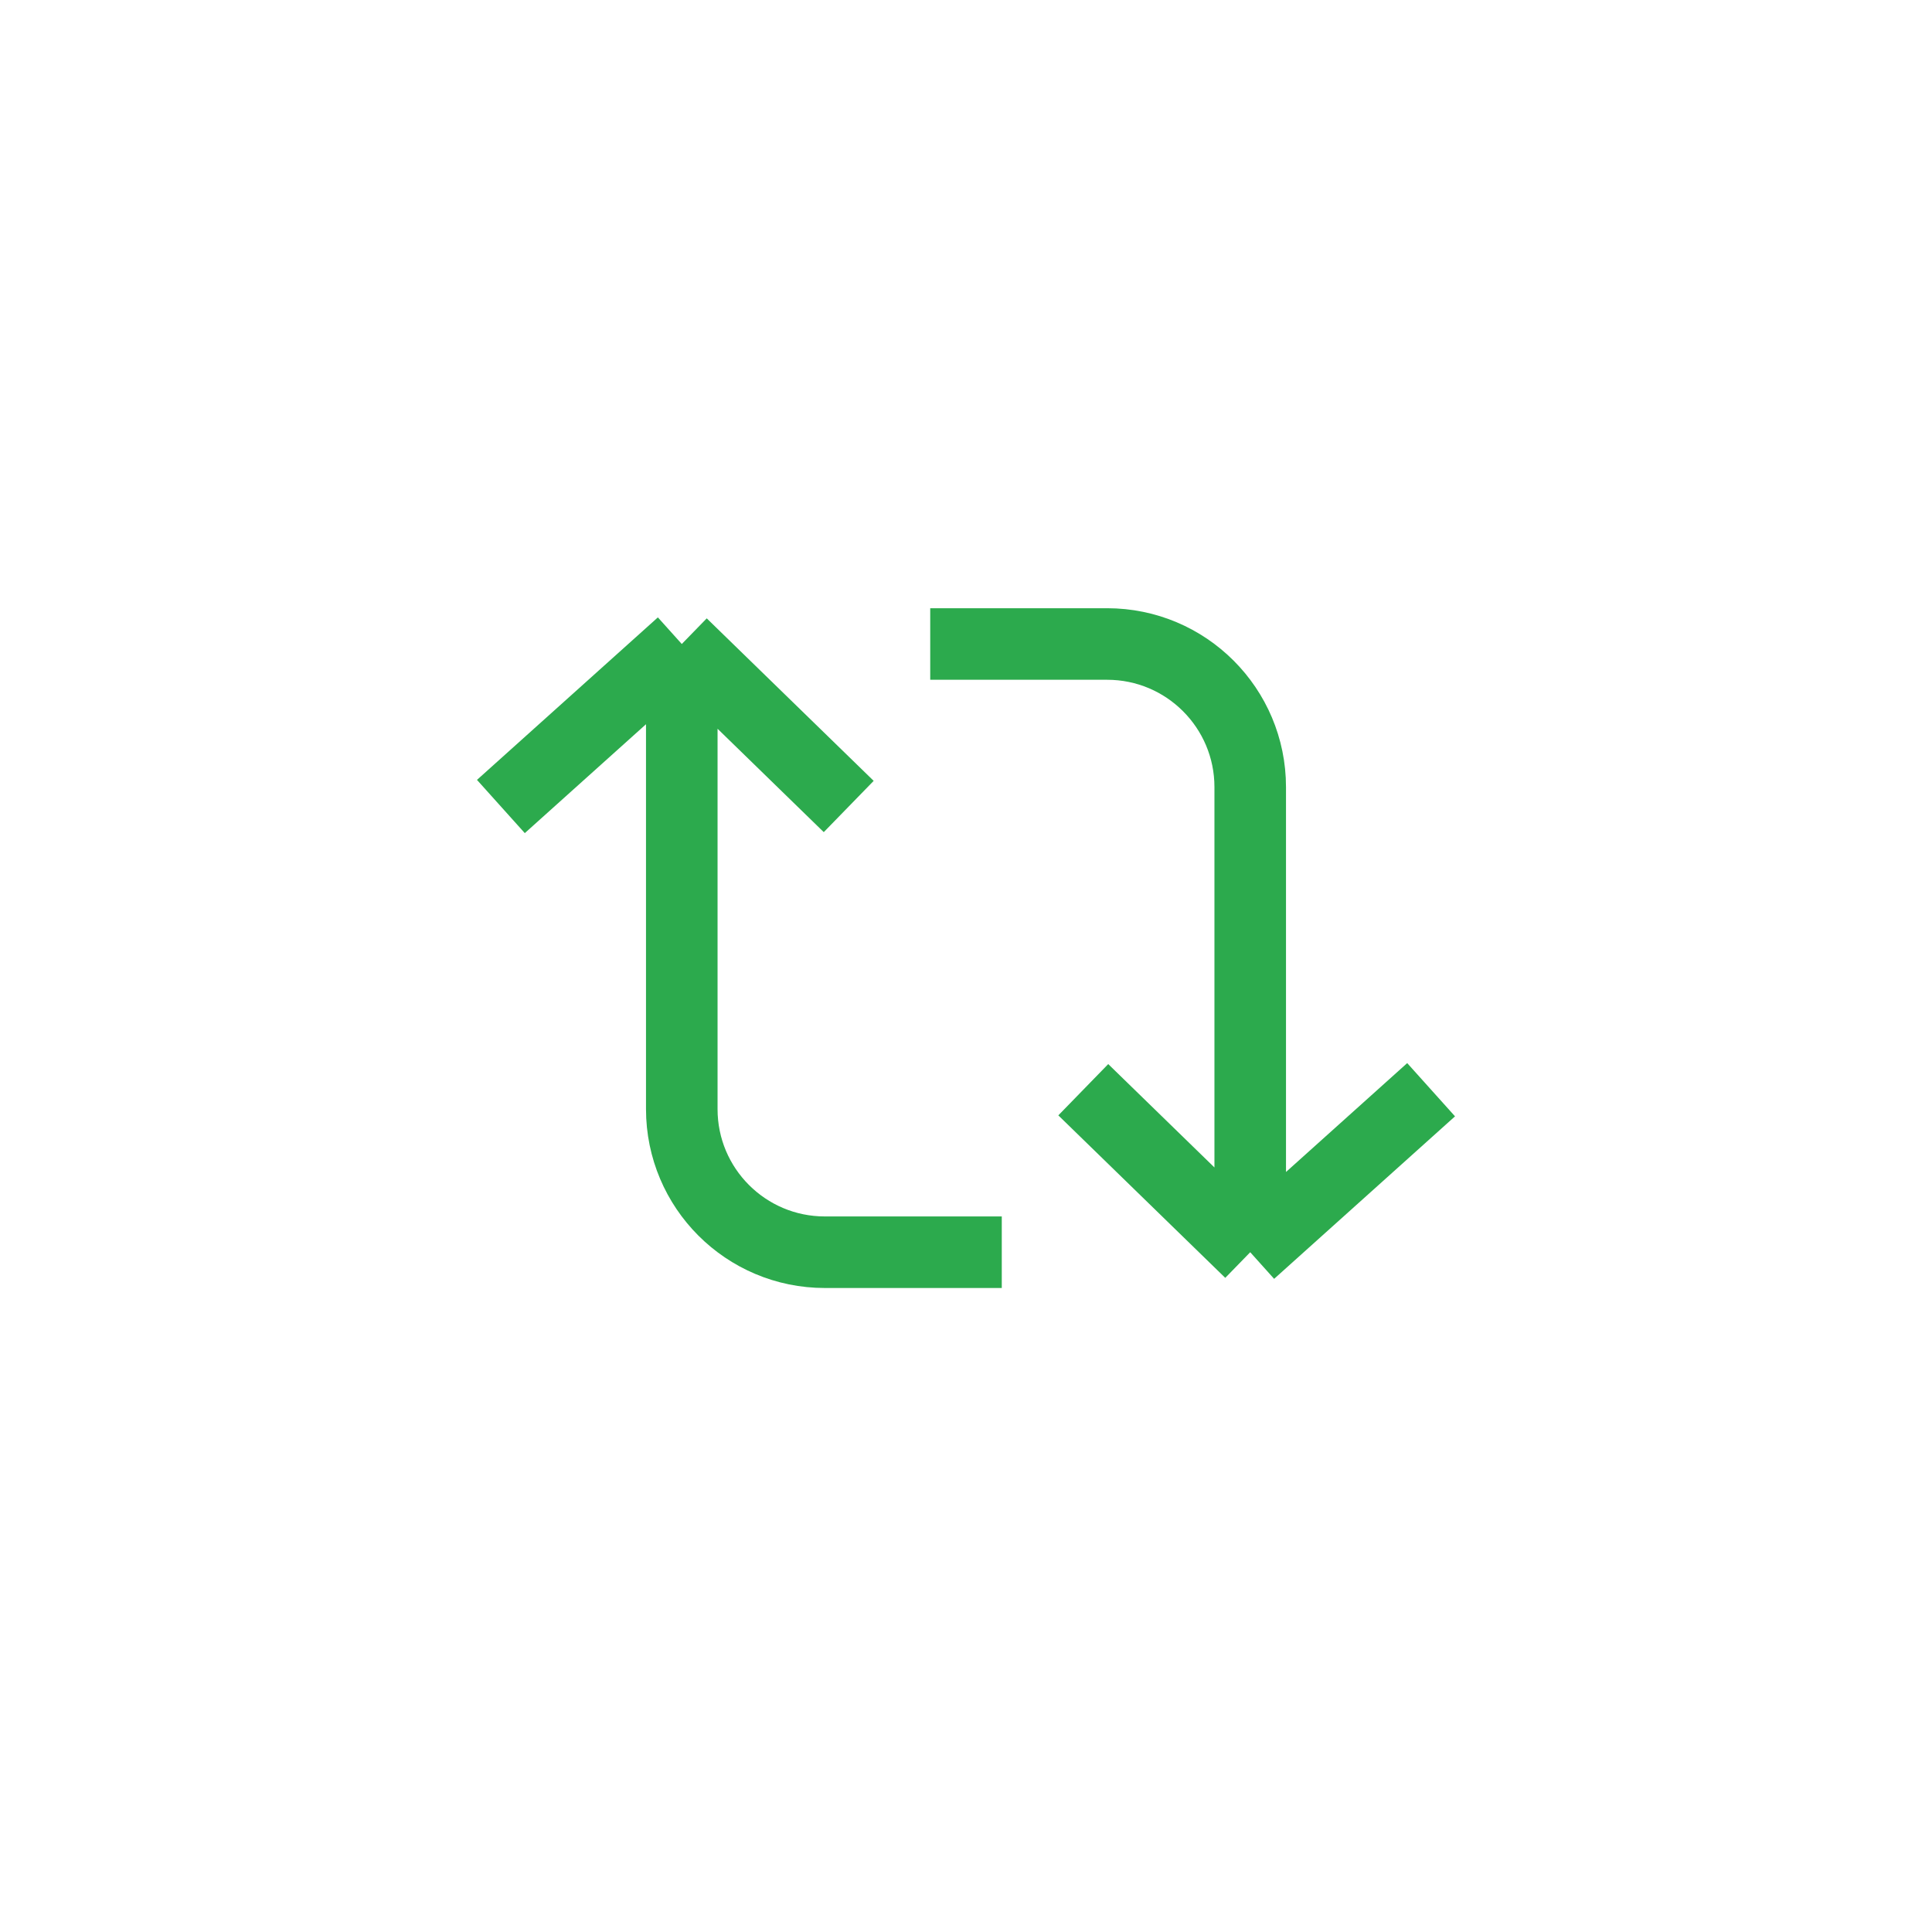
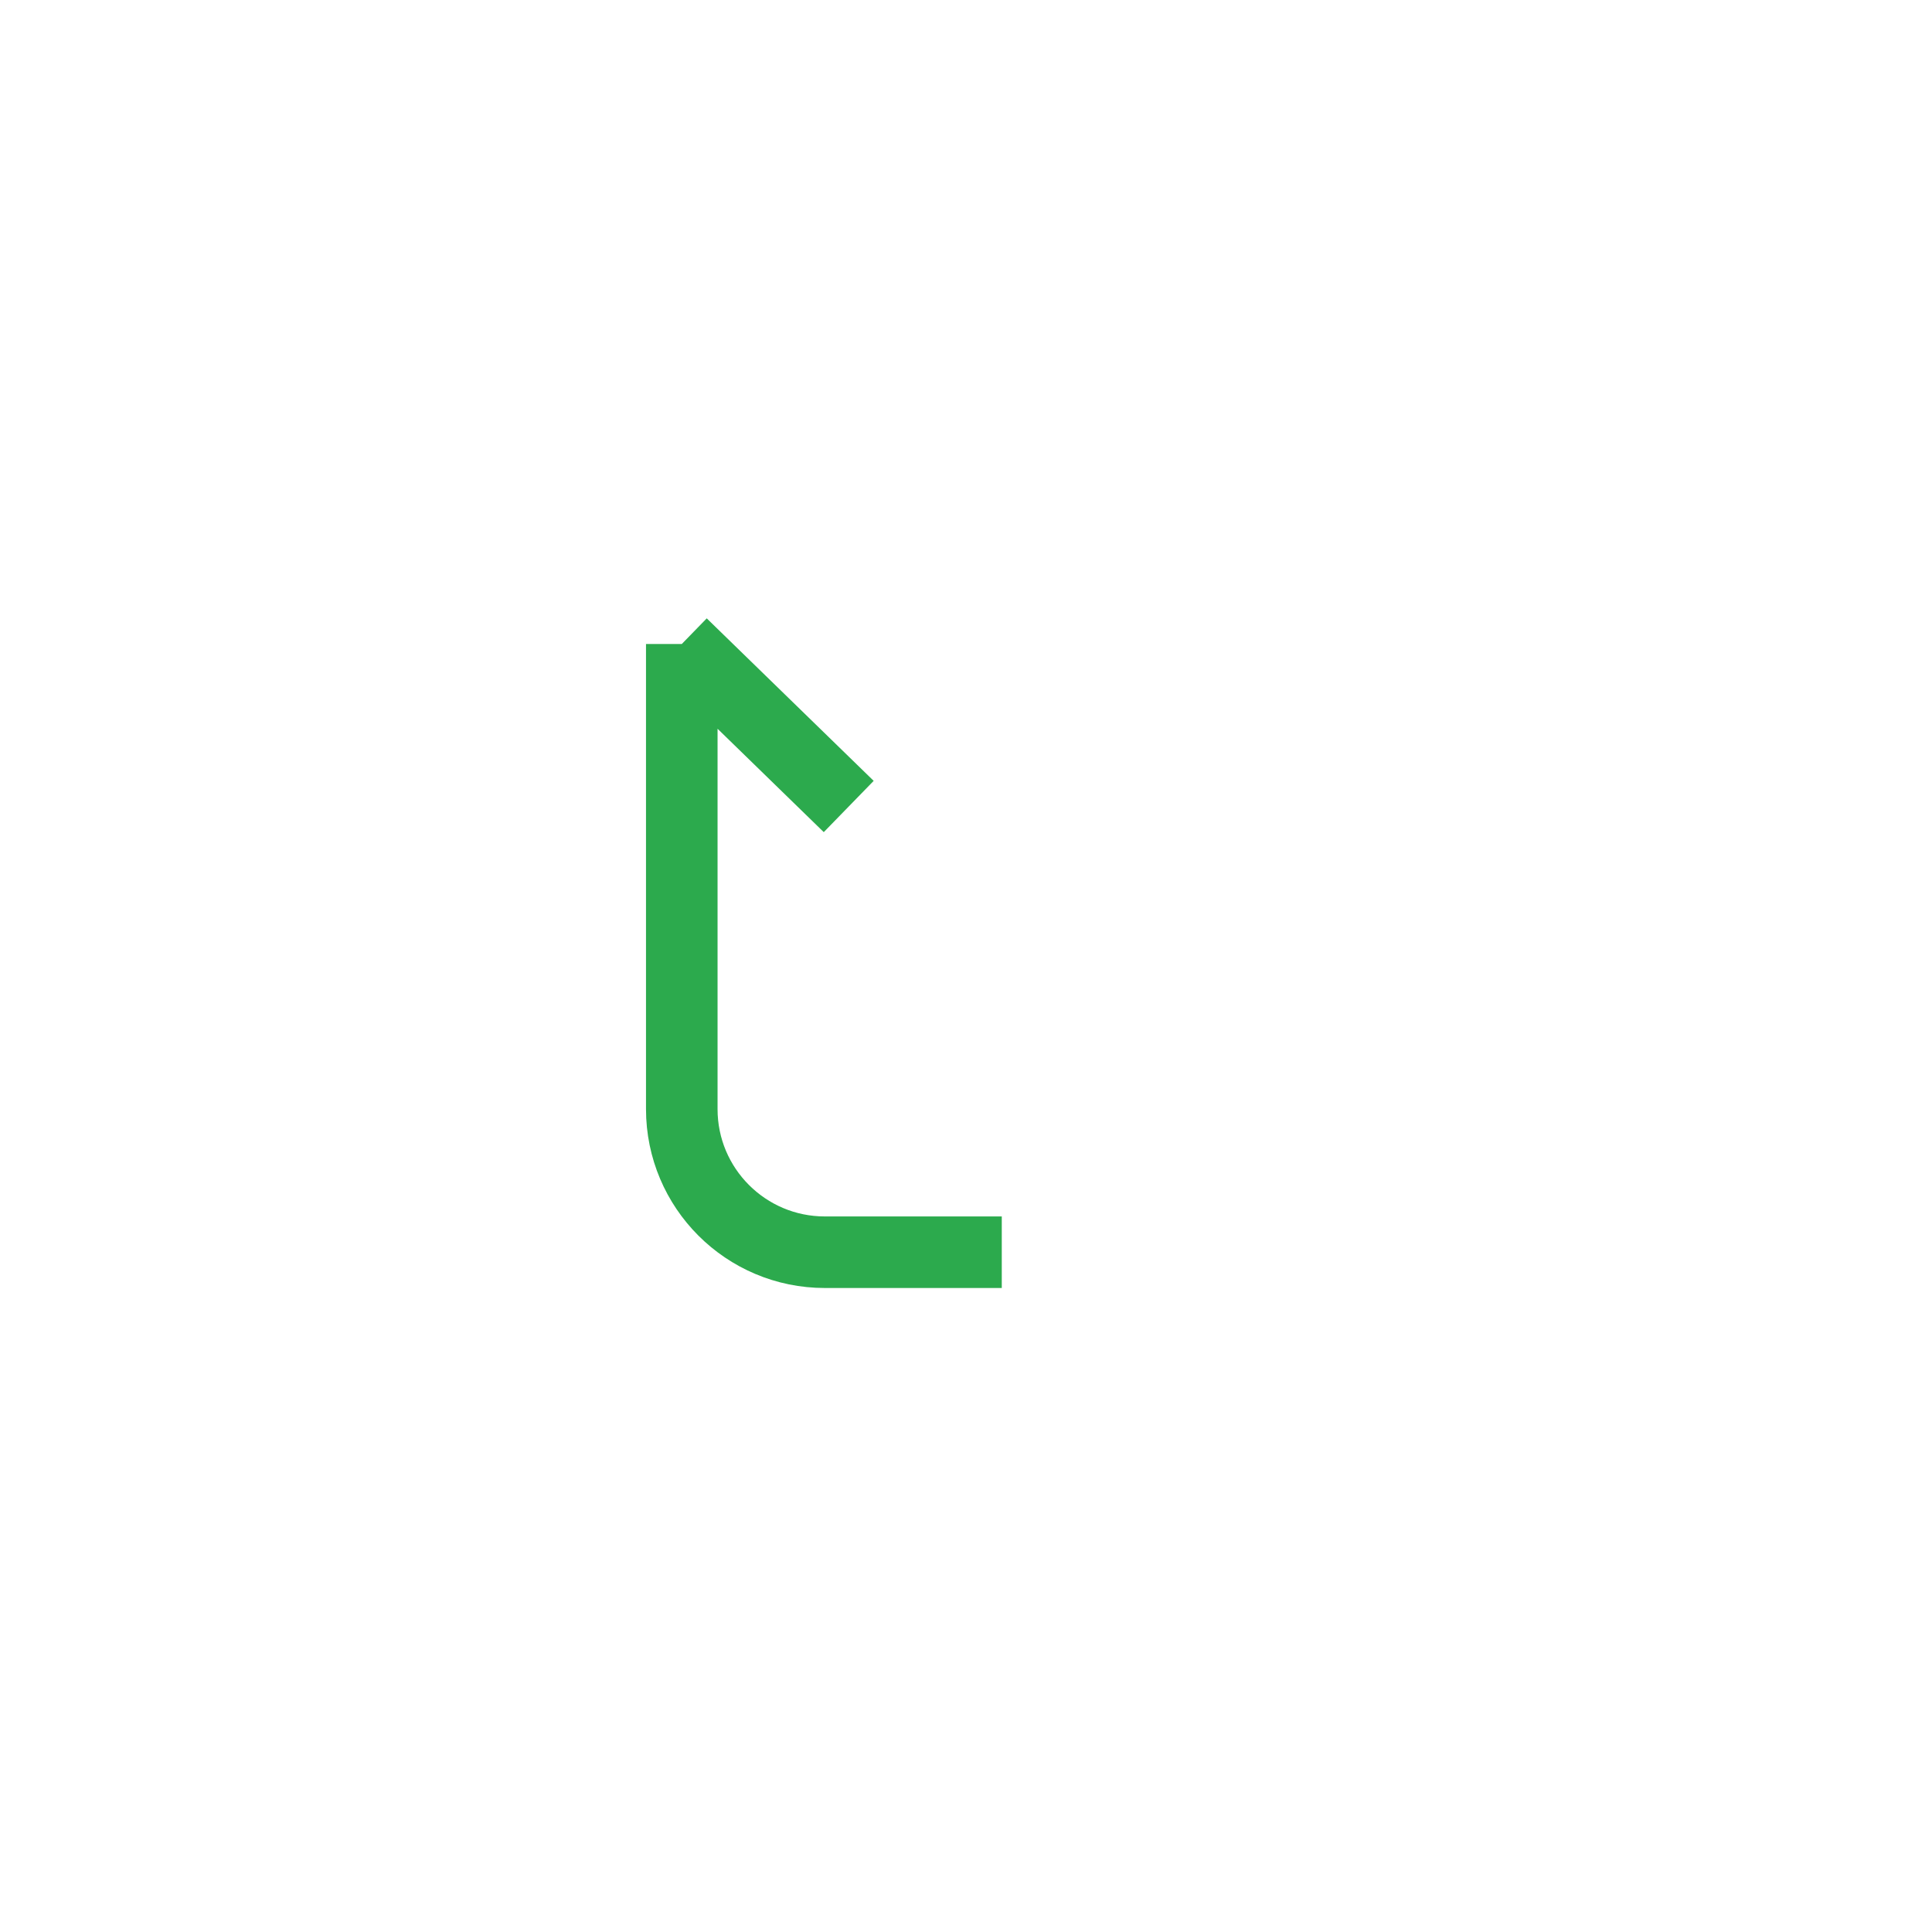
<svg xmlns="http://www.w3.org/2000/svg" width="54" height="54" viewBox="0 0 54 54" fill="none">
-   <path d="M14 22.542L19.056 18M19.056 18L23.722 22.542M19.056 18V31C19.056 33.209 20.846 35 23.056 35H28" stroke="#2CAA4D" stroke-width="2" />
-   <path d="M40 30.458L34.944 35M34.944 35L30.278 30.458M34.944 35V22C34.944 19.791 33.154 18 30.944 18H26" stroke="#2CAA4D" stroke-width="2" />
+   <path d="M14 22.542M19.056 18L23.722 22.542M19.056 18V31C19.056 33.209 20.846 35 23.056 35H28" stroke="#2CAA4D" stroke-width="2" />
</svg>